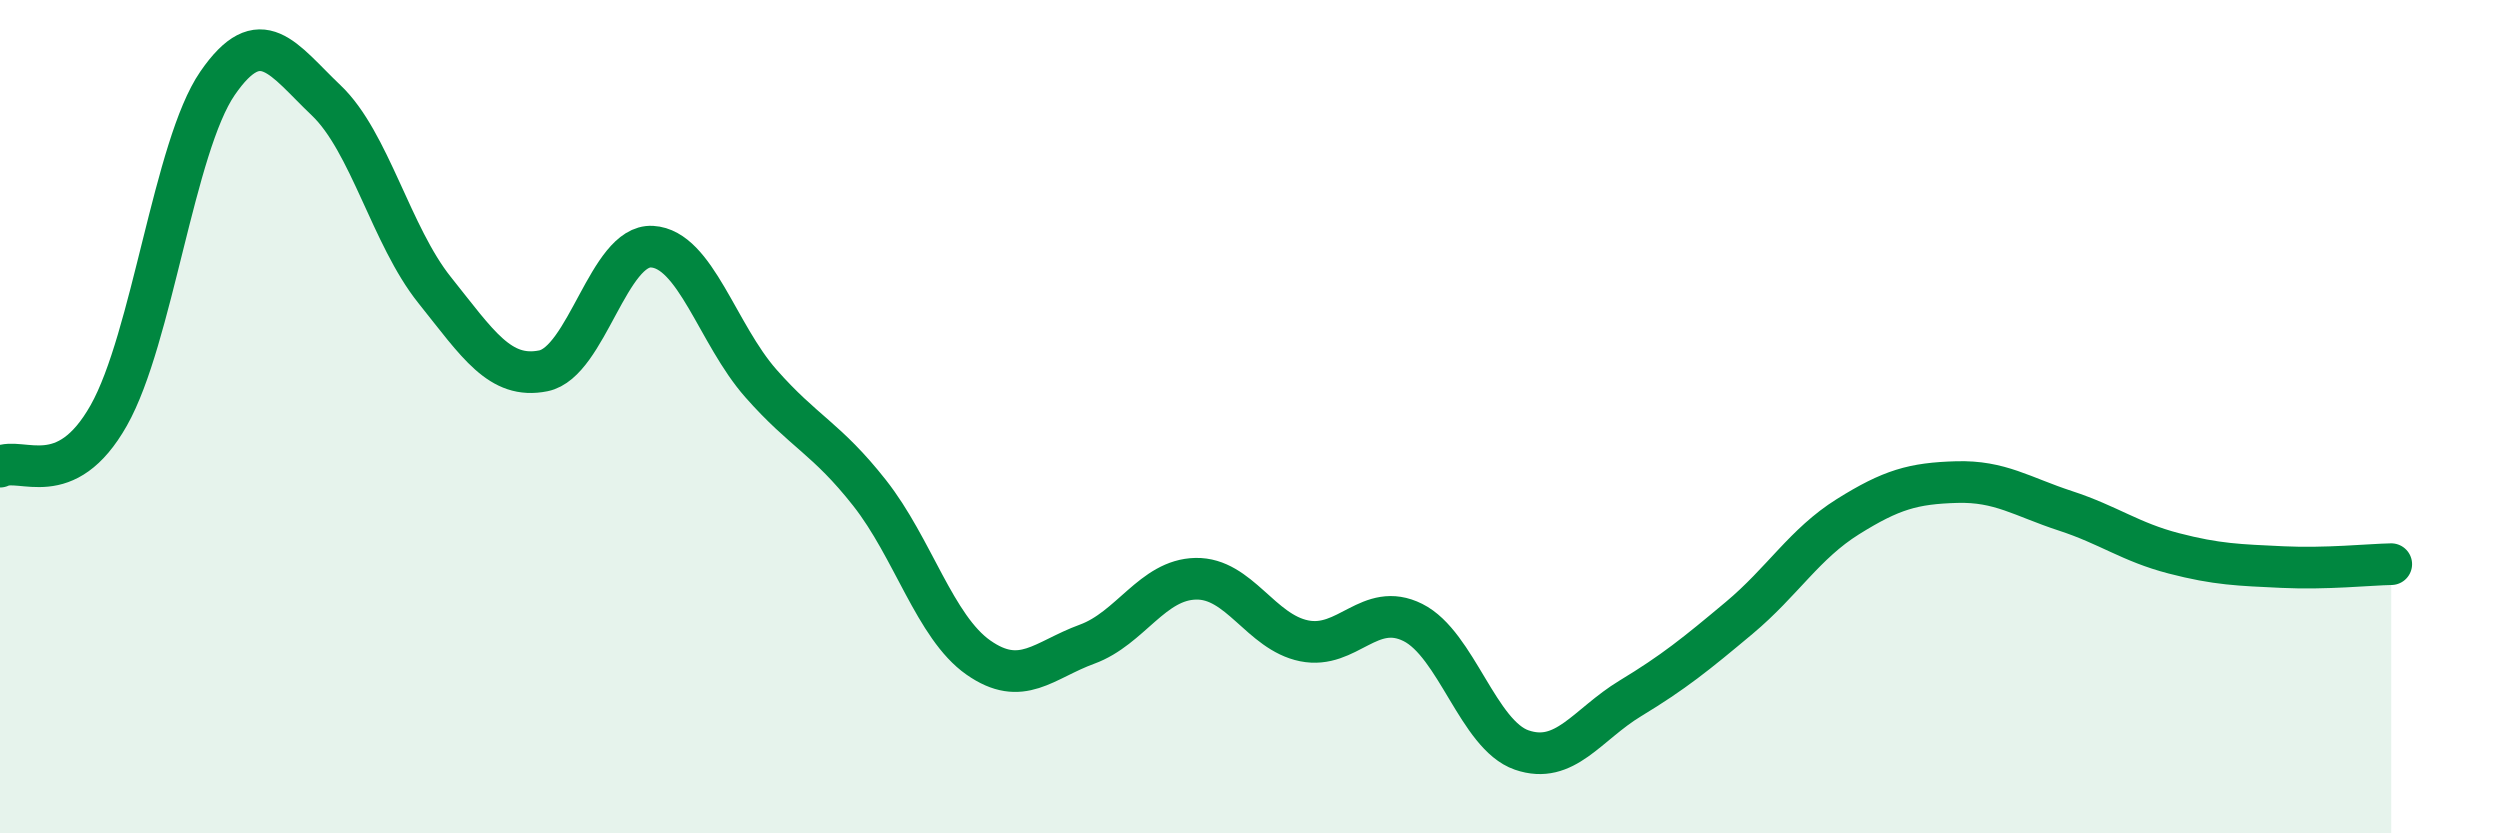
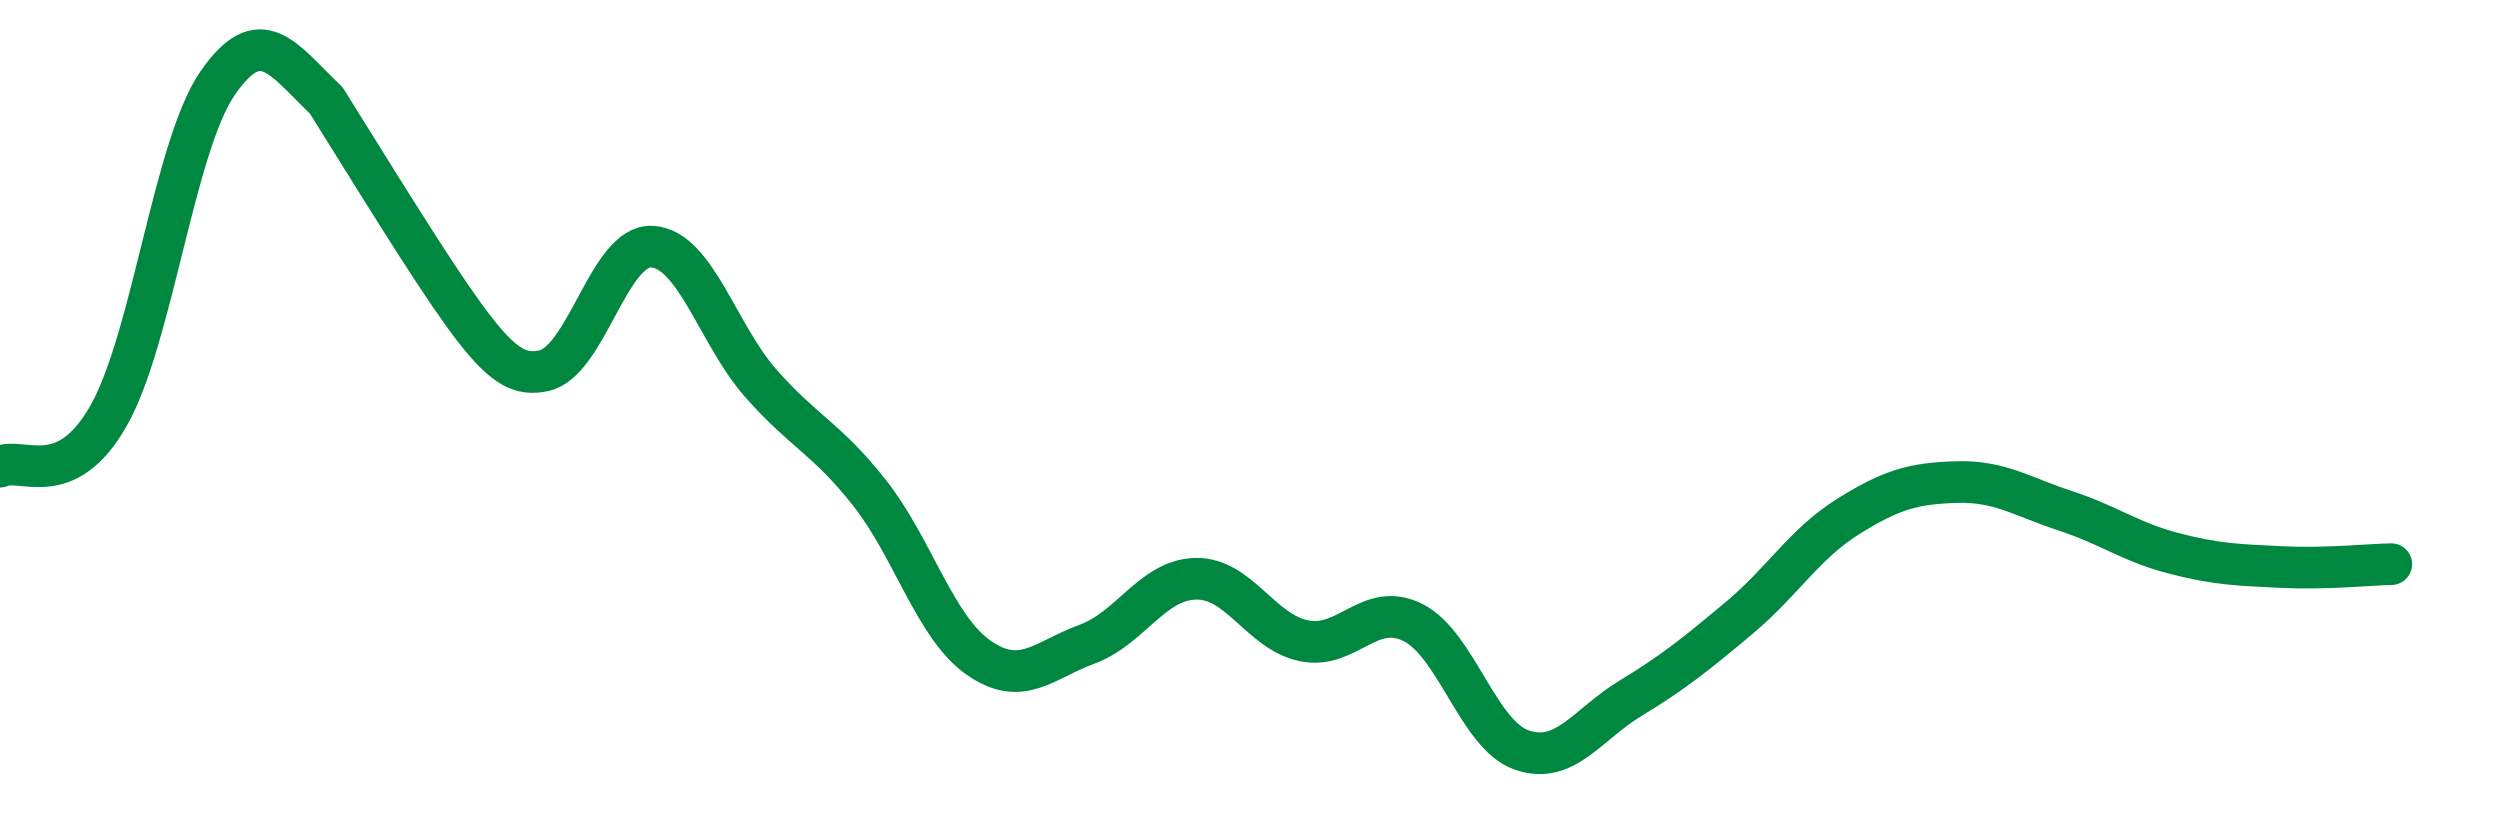
<svg xmlns="http://www.w3.org/2000/svg" width="60" height="20" viewBox="0 0 60 20">
-   <path d="M 0,11.2 C 0.52,10.95 1.57,11.81 2.61,9.97 C 3.65,8.13 4.18,3.51 5.22,2 C 6.26,0.49 6.79,1.42 7.83,2.41 C 8.87,3.4 9.39,5.66 10.43,6.96 C 11.47,8.26 12,9.11 13.04,8.9 C 14.08,8.69 14.61,5.86 15.65,5.92 C 16.69,5.98 17.22,8.02 18.26,9.2 C 19.3,10.38 19.83,10.51 20.87,11.83 C 21.91,13.15 22.44,15.05 23.48,15.78 C 24.52,16.51 25.05,15.84 26.09,15.46 C 27.13,15.08 27.66,13.91 28.7,13.89 C 29.74,13.87 30.26,15.17 31.3,15.38 C 32.34,15.59 32.87,14.42 33.91,14.94 C 34.95,15.46 35.48,17.64 36.52,18 C 37.56,18.36 38.09,17.39 39.13,16.76 C 40.17,16.13 40.7,15.7 41.74,14.83 C 42.78,13.96 43.31,13.05 44.35,12.4 C 45.39,11.75 45.92,11.6 46.96,11.57 C 48,11.54 48.53,11.92 49.57,12.26 C 50.61,12.6 51.13,13.01 52.17,13.28 C 53.21,13.55 53.74,13.56 54.78,13.61 C 55.82,13.66 56.87,13.55 57.39,13.54L57.39 20L0 20Z" fill="#008740" opacity="0.1" stroke-linecap="round" stroke-linejoin="round" />
-   <path d="M 0,11.2 C 0.52,10.95 1.57,11.81 2.61,9.97 C 3.65,8.13 4.18,3.51 5.22,2 C 6.26,0.49 6.79,1.42 7.83,2.41 C 8.87,3.4 9.39,5.66 10.43,6.96 C 11.47,8.26 12,9.11 13.04,8.9 C 14.08,8.69 14.61,5.86 15.65,5.92 C 16.69,5.98 17.22,8.02 18.26,9.2 C 19.3,10.38 19.83,10.51 20.87,11.83 C 21.91,13.15 22.44,15.05 23.48,15.78 C 24.52,16.51 25.05,15.84 26.09,15.46 C 27.13,15.08 27.66,13.91 28.7,13.89 C 29.74,13.87 30.26,15.17 31.3,15.38 C 32.34,15.59 32.87,14.42 33.91,14.94 C 34.95,15.46 35.48,17.64 36.52,18 C 37.56,18.36 38.09,17.39 39.13,16.76 C 40.17,16.13 40.7,15.7 41.74,14.83 C 42.78,13.96 43.31,13.05 44.35,12.4 C 45.39,11.75 45.92,11.6 46.96,11.57 C 48,11.54 48.53,11.92 49.57,12.26 C 50.61,12.6 51.13,13.01 52.17,13.28 C 53.21,13.55 53.74,13.56 54.78,13.61 C 55.82,13.66 56.87,13.55 57.39,13.54" stroke="#008740" stroke-width="1" fill="none" stroke-linecap="round" stroke-linejoin="round" />
+   <path d="M 0,11.2 C 0.52,10.95 1.57,11.81 2.61,9.97 C 3.65,8.13 4.18,3.51 5.22,2 C 6.26,0.49 6.79,1.42 7.83,2.41 C 11.47,8.26 12,9.11 13.04,8.9 C 14.08,8.69 14.61,5.86 15.65,5.92 C 16.69,5.98 17.22,8.02 18.26,9.2 C 19.3,10.38 19.83,10.51 20.87,11.83 C 21.91,13.15 22.44,15.05 23.48,15.78 C 24.52,16.51 25.05,15.84 26.09,15.46 C 27.13,15.08 27.66,13.91 28.7,13.89 C 29.74,13.87 30.26,15.17 31.3,15.38 C 32.34,15.59 32.87,14.42 33.91,14.94 C 34.95,15.46 35.48,17.64 36.52,18 C 37.56,18.36 38.09,17.39 39.13,16.76 C 40.17,16.13 40.7,15.7 41.74,14.83 C 42.78,13.96 43.31,13.05 44.35,12.4 C 45.39,11.75 45.92,11.6 46.96,11.57 C 48,11.54 48.53,11.92 49.57,12.26 C 50.61,12.6 51.13,13.01 52.17,13.28 C 53.21,13.55 53.74,13.56 54.78,13.61 C 55.82,13.66 56.87,13.55 57.39,13.54" stroke="#008740" stroke-width="1" fill="none" stroke-linecap="round" stroke-linejoin="round" />
</svg>